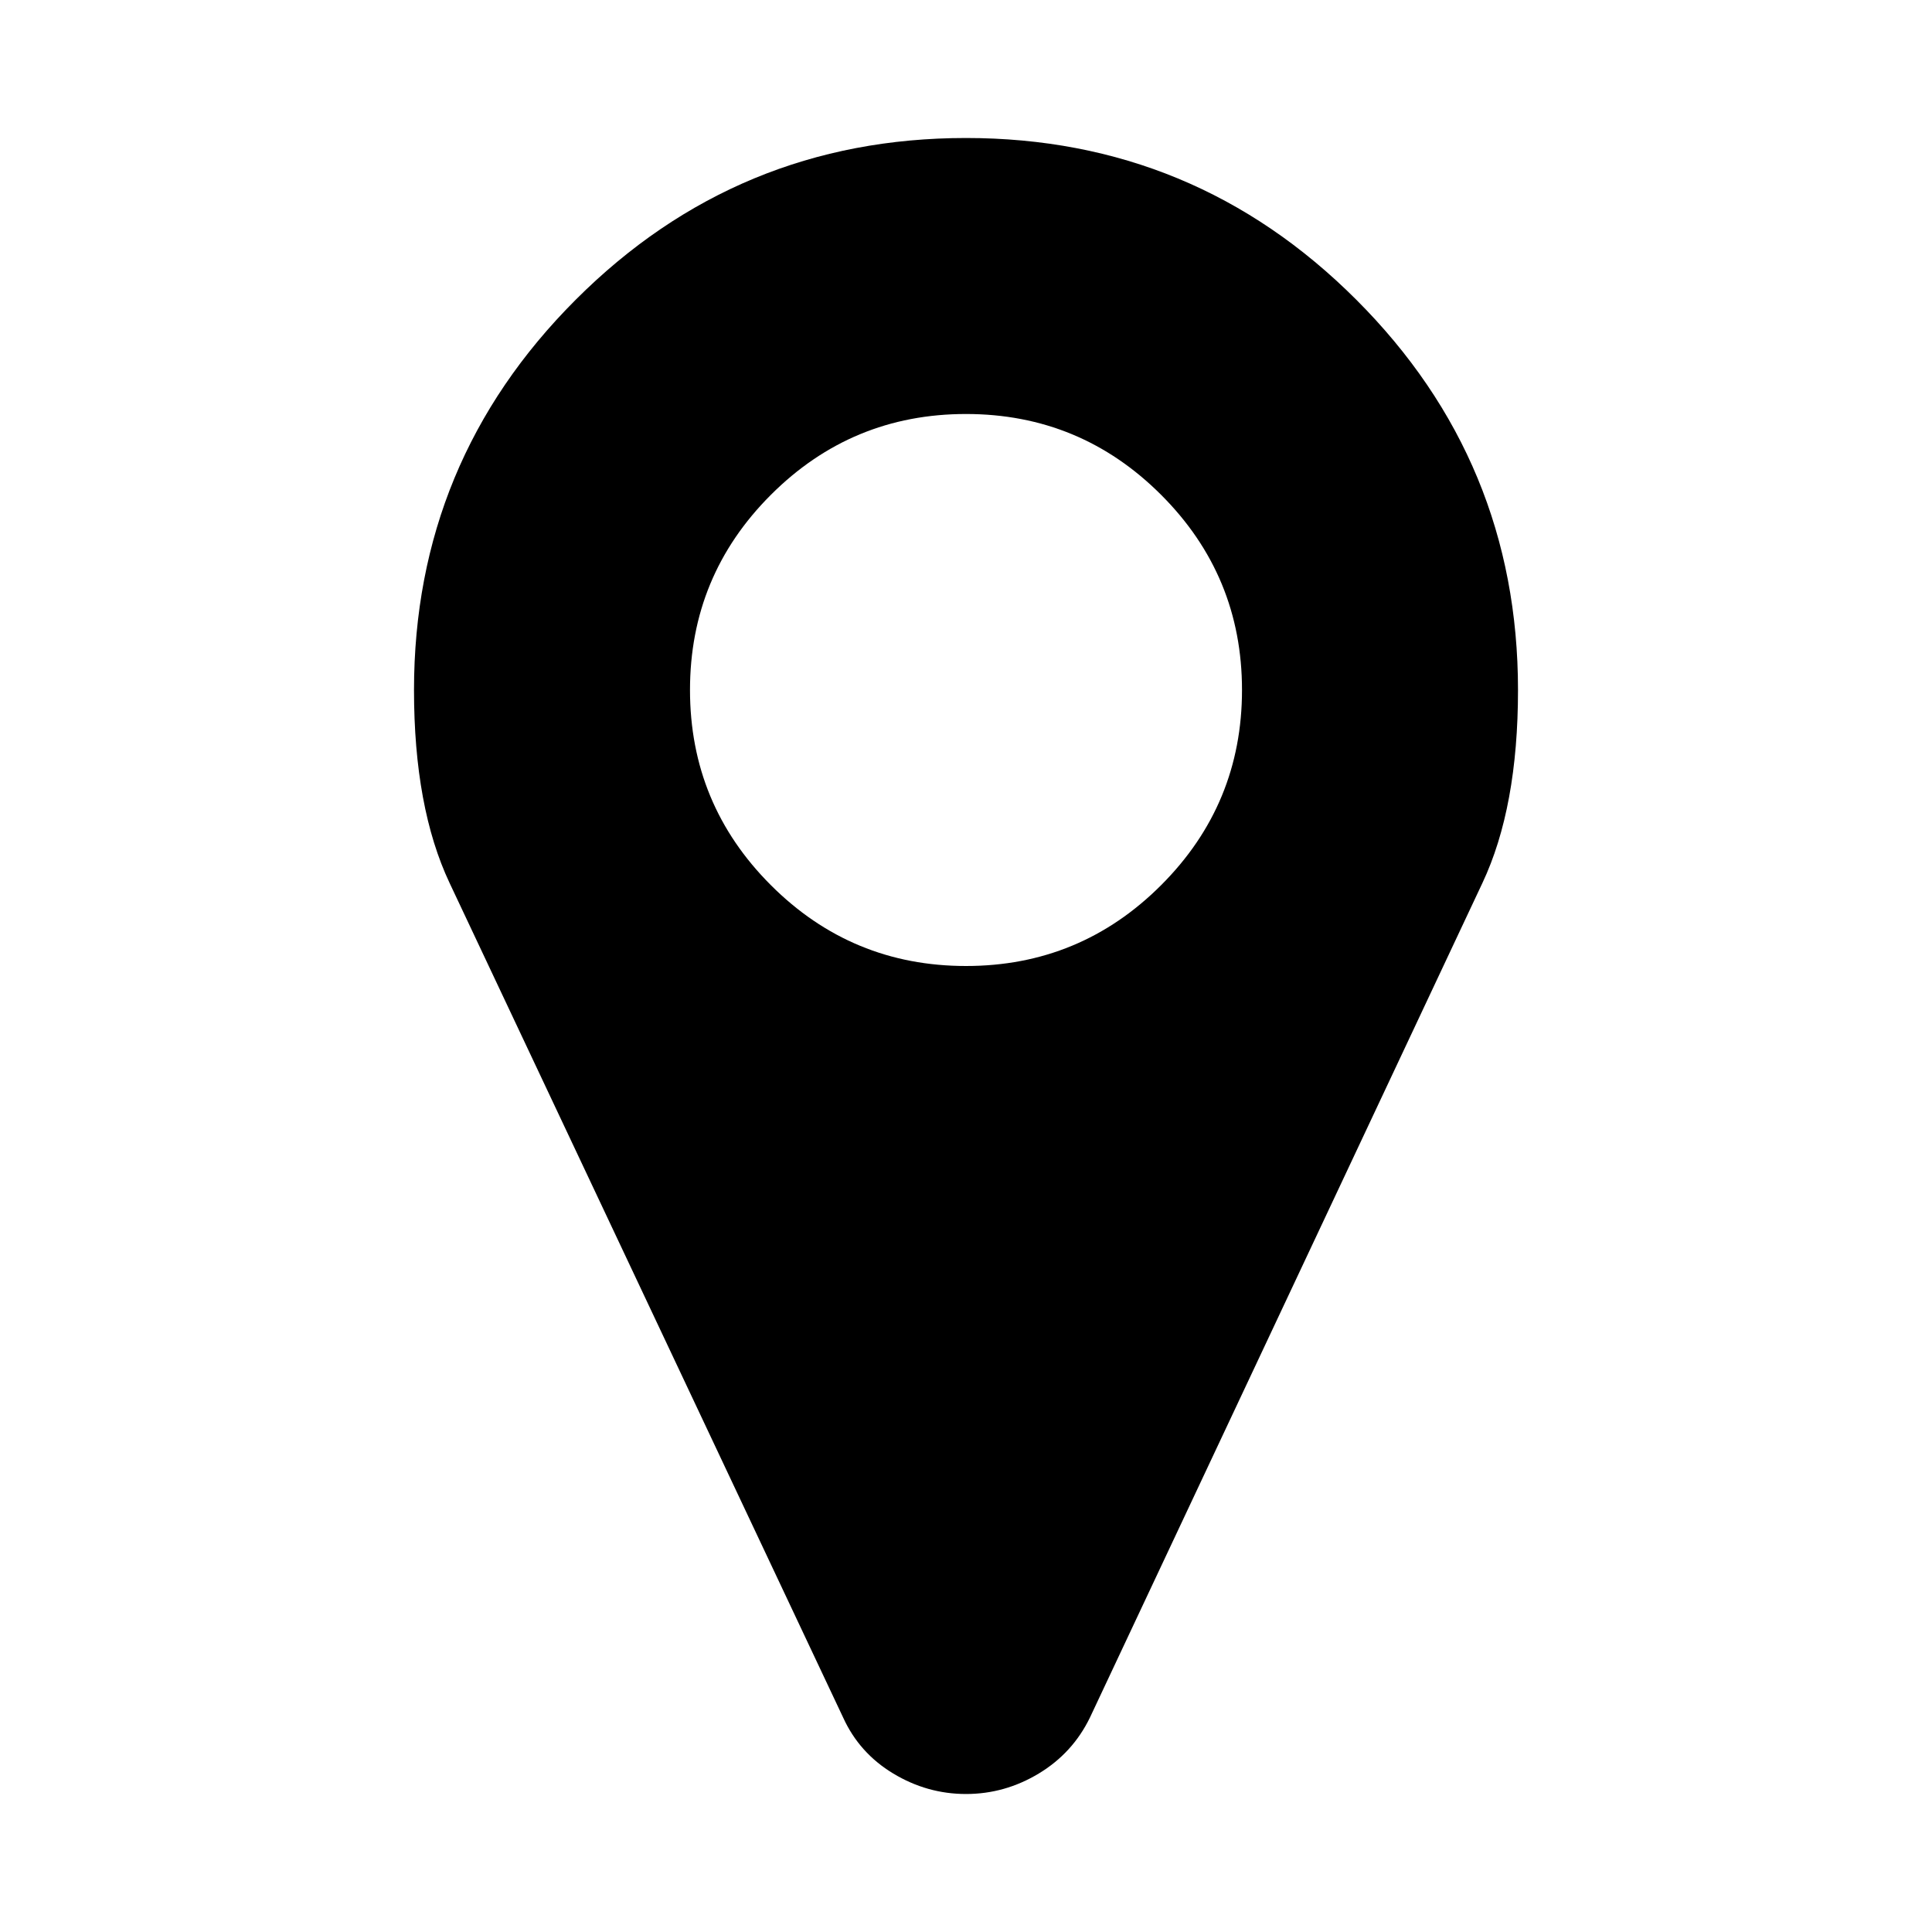
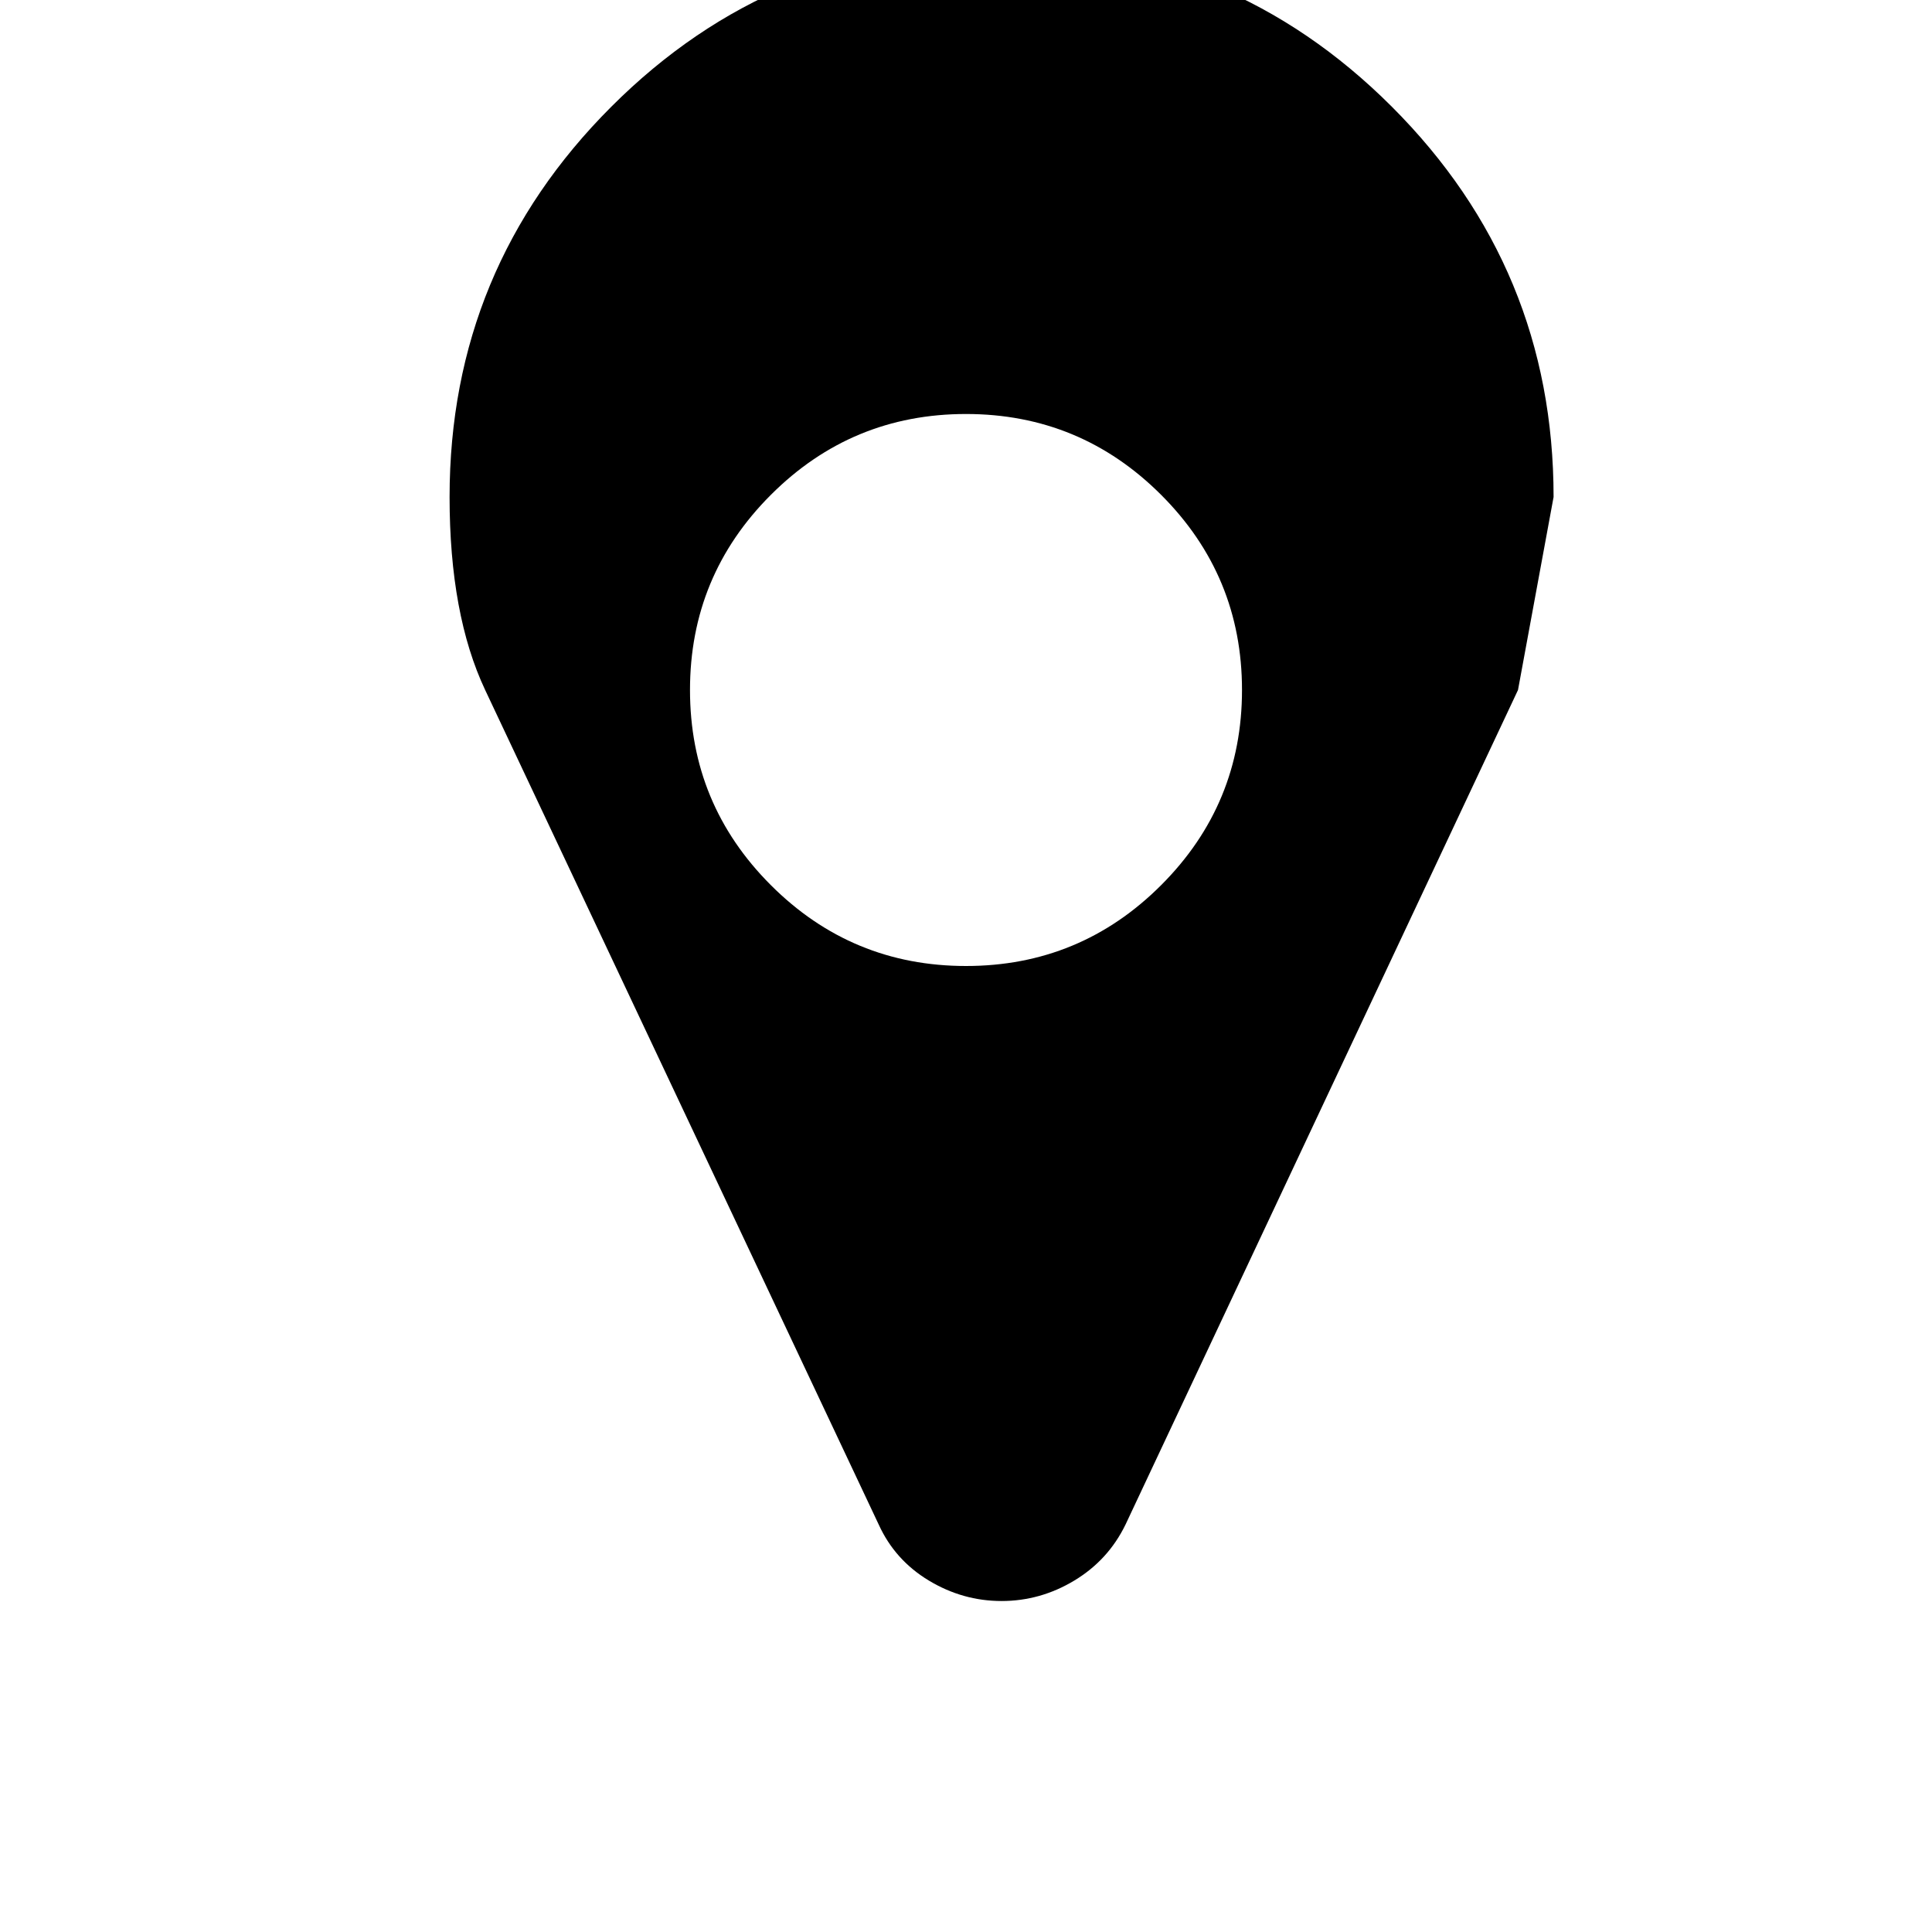
<svg xmlns="http://www.w3.org/2000/svg" viewBox="0 0 1792 1792">
-   <path d="M1152 640q0-106-75-181t-181-75-181 75-75 181 75 181 181 75 181-75 75-181zm256 0q0 109-33 179l-364 774q-16 33-47.5 52t-67.5 19-67.5-19-46.5-52l-365-774q-33-70-33-179 0-212 150-362t362-150 362 150 150 362z">
+   <path d="M1152 640q0-106-75-181t-181-75-181 75-75 181 75 181 181 75 181-75 75-181zm256 0l-364 774q-16 33-47.5 52t-67.5 19-67.5-19-46.5-52l-365-774q-33-70-33-179 0-212 150-362t362-150 362 150 150 362z">
                                            </path>
</svg>